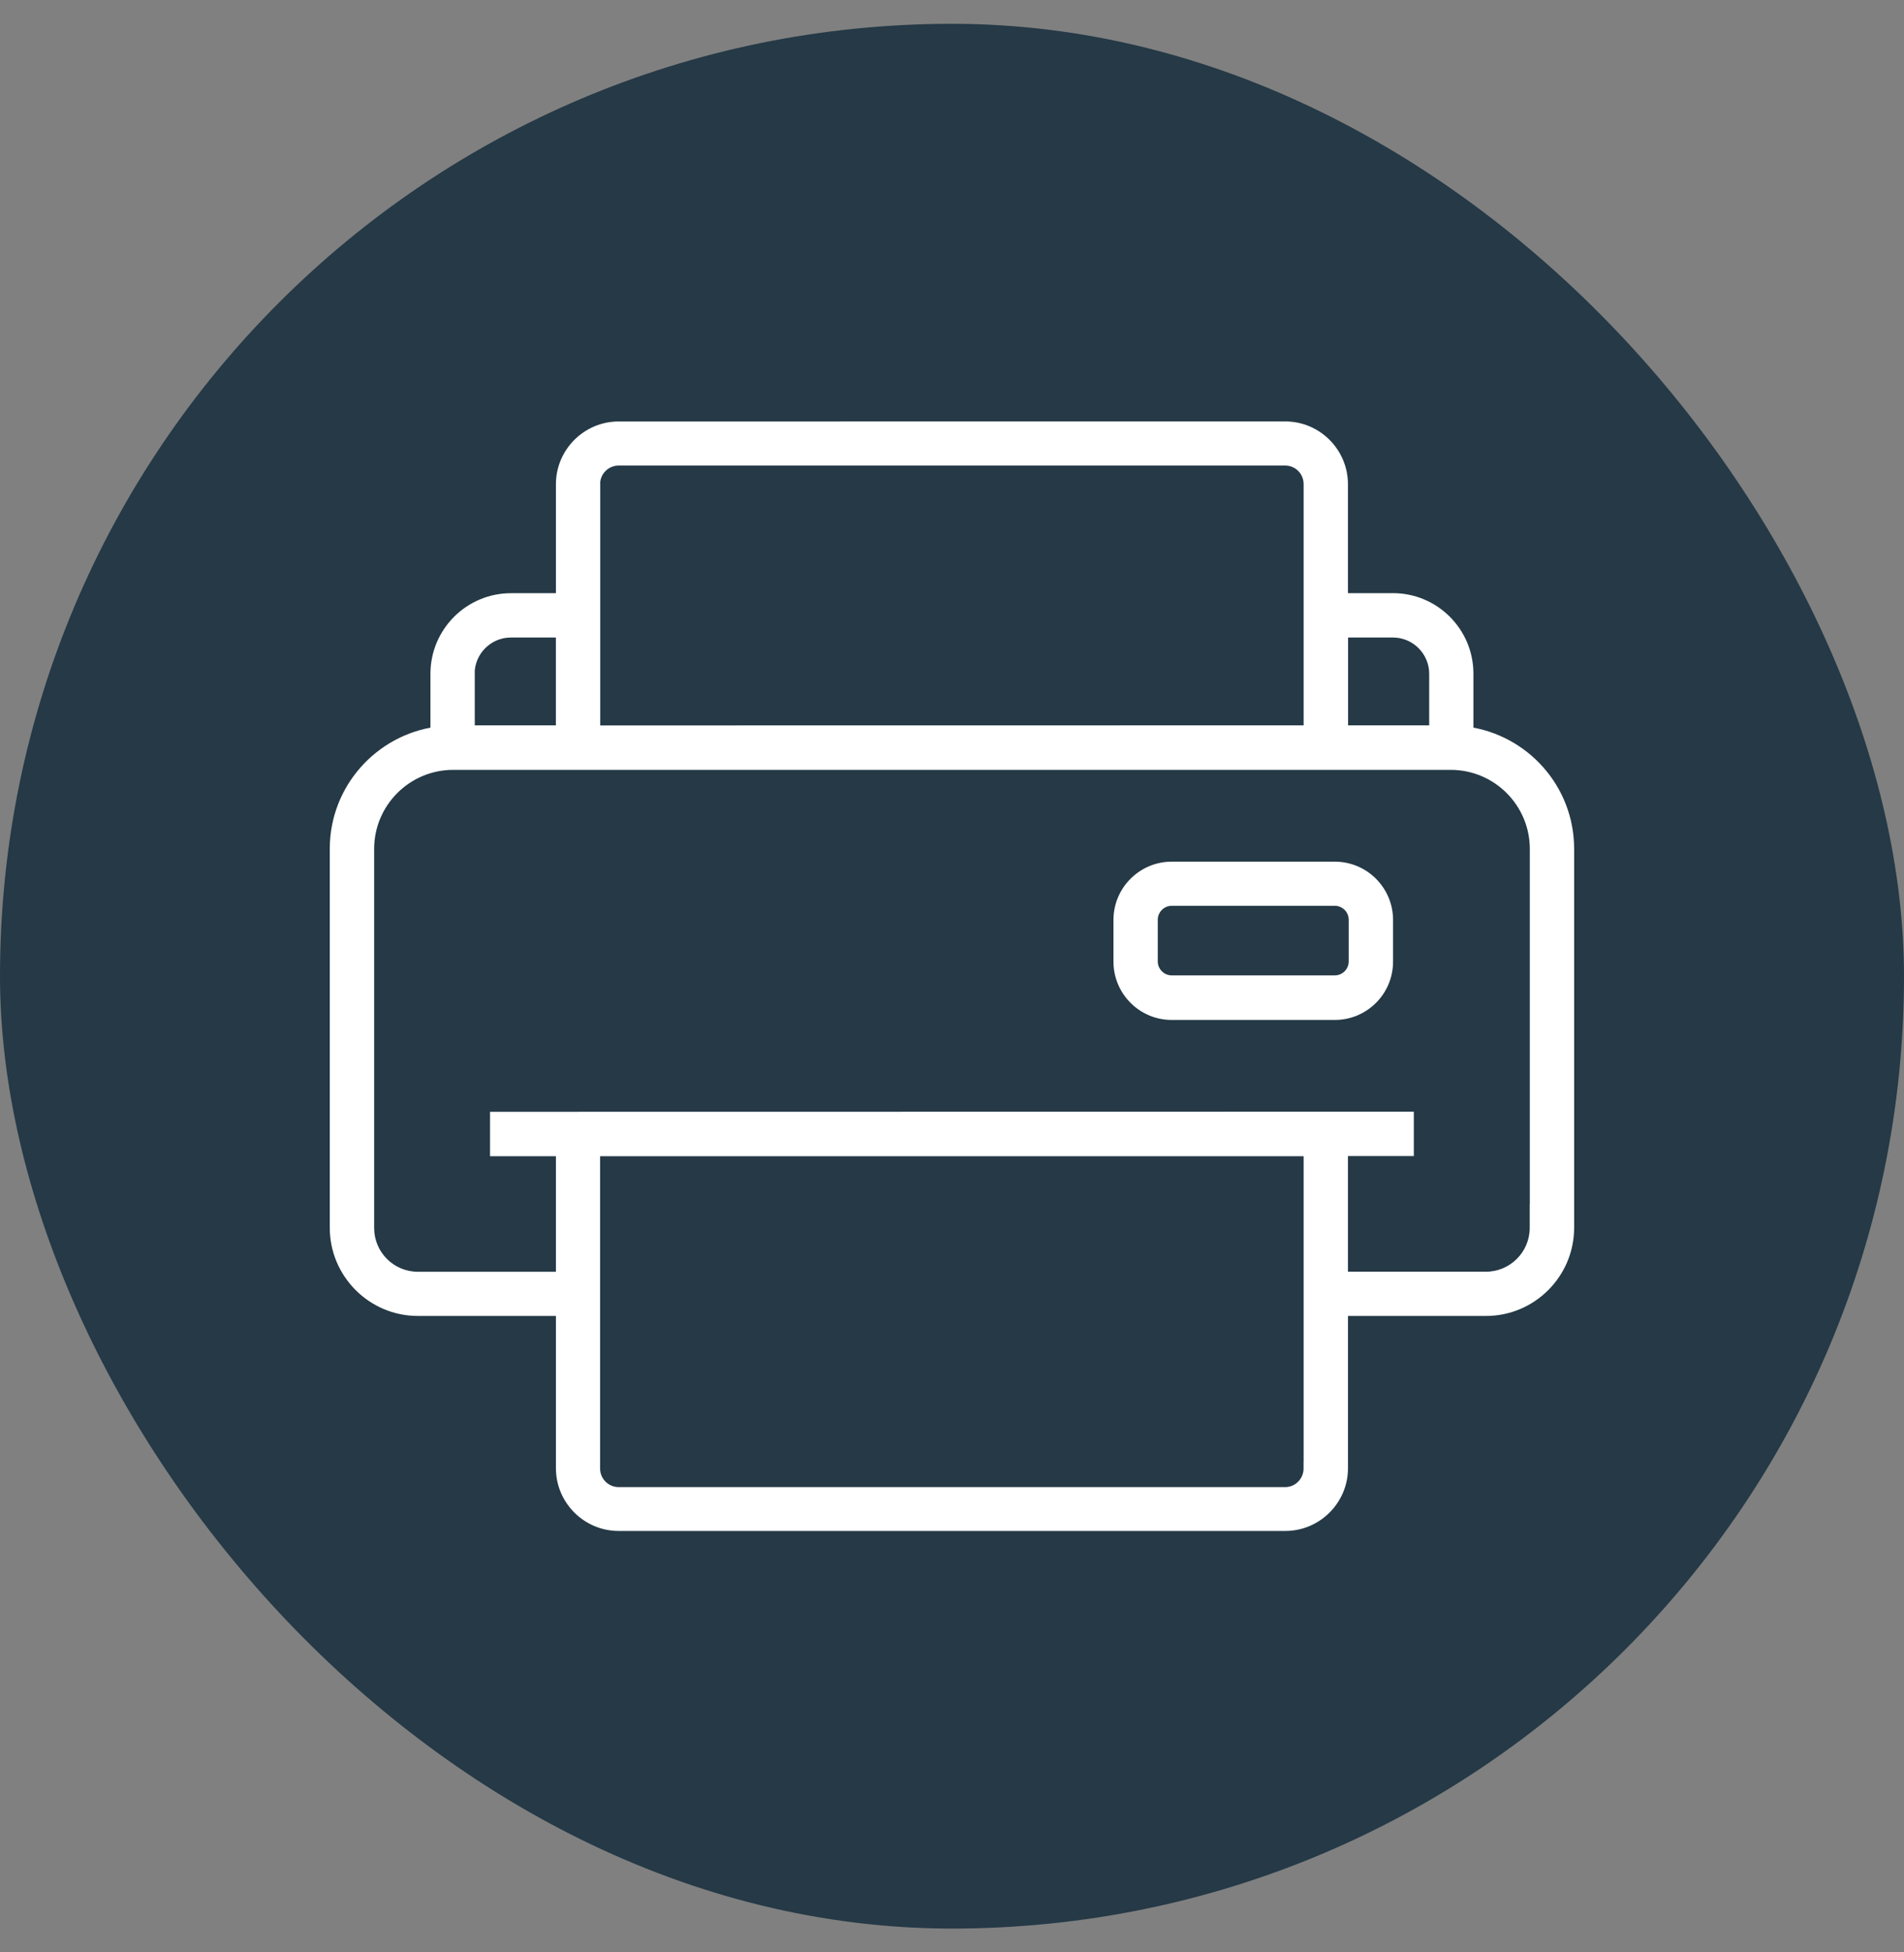
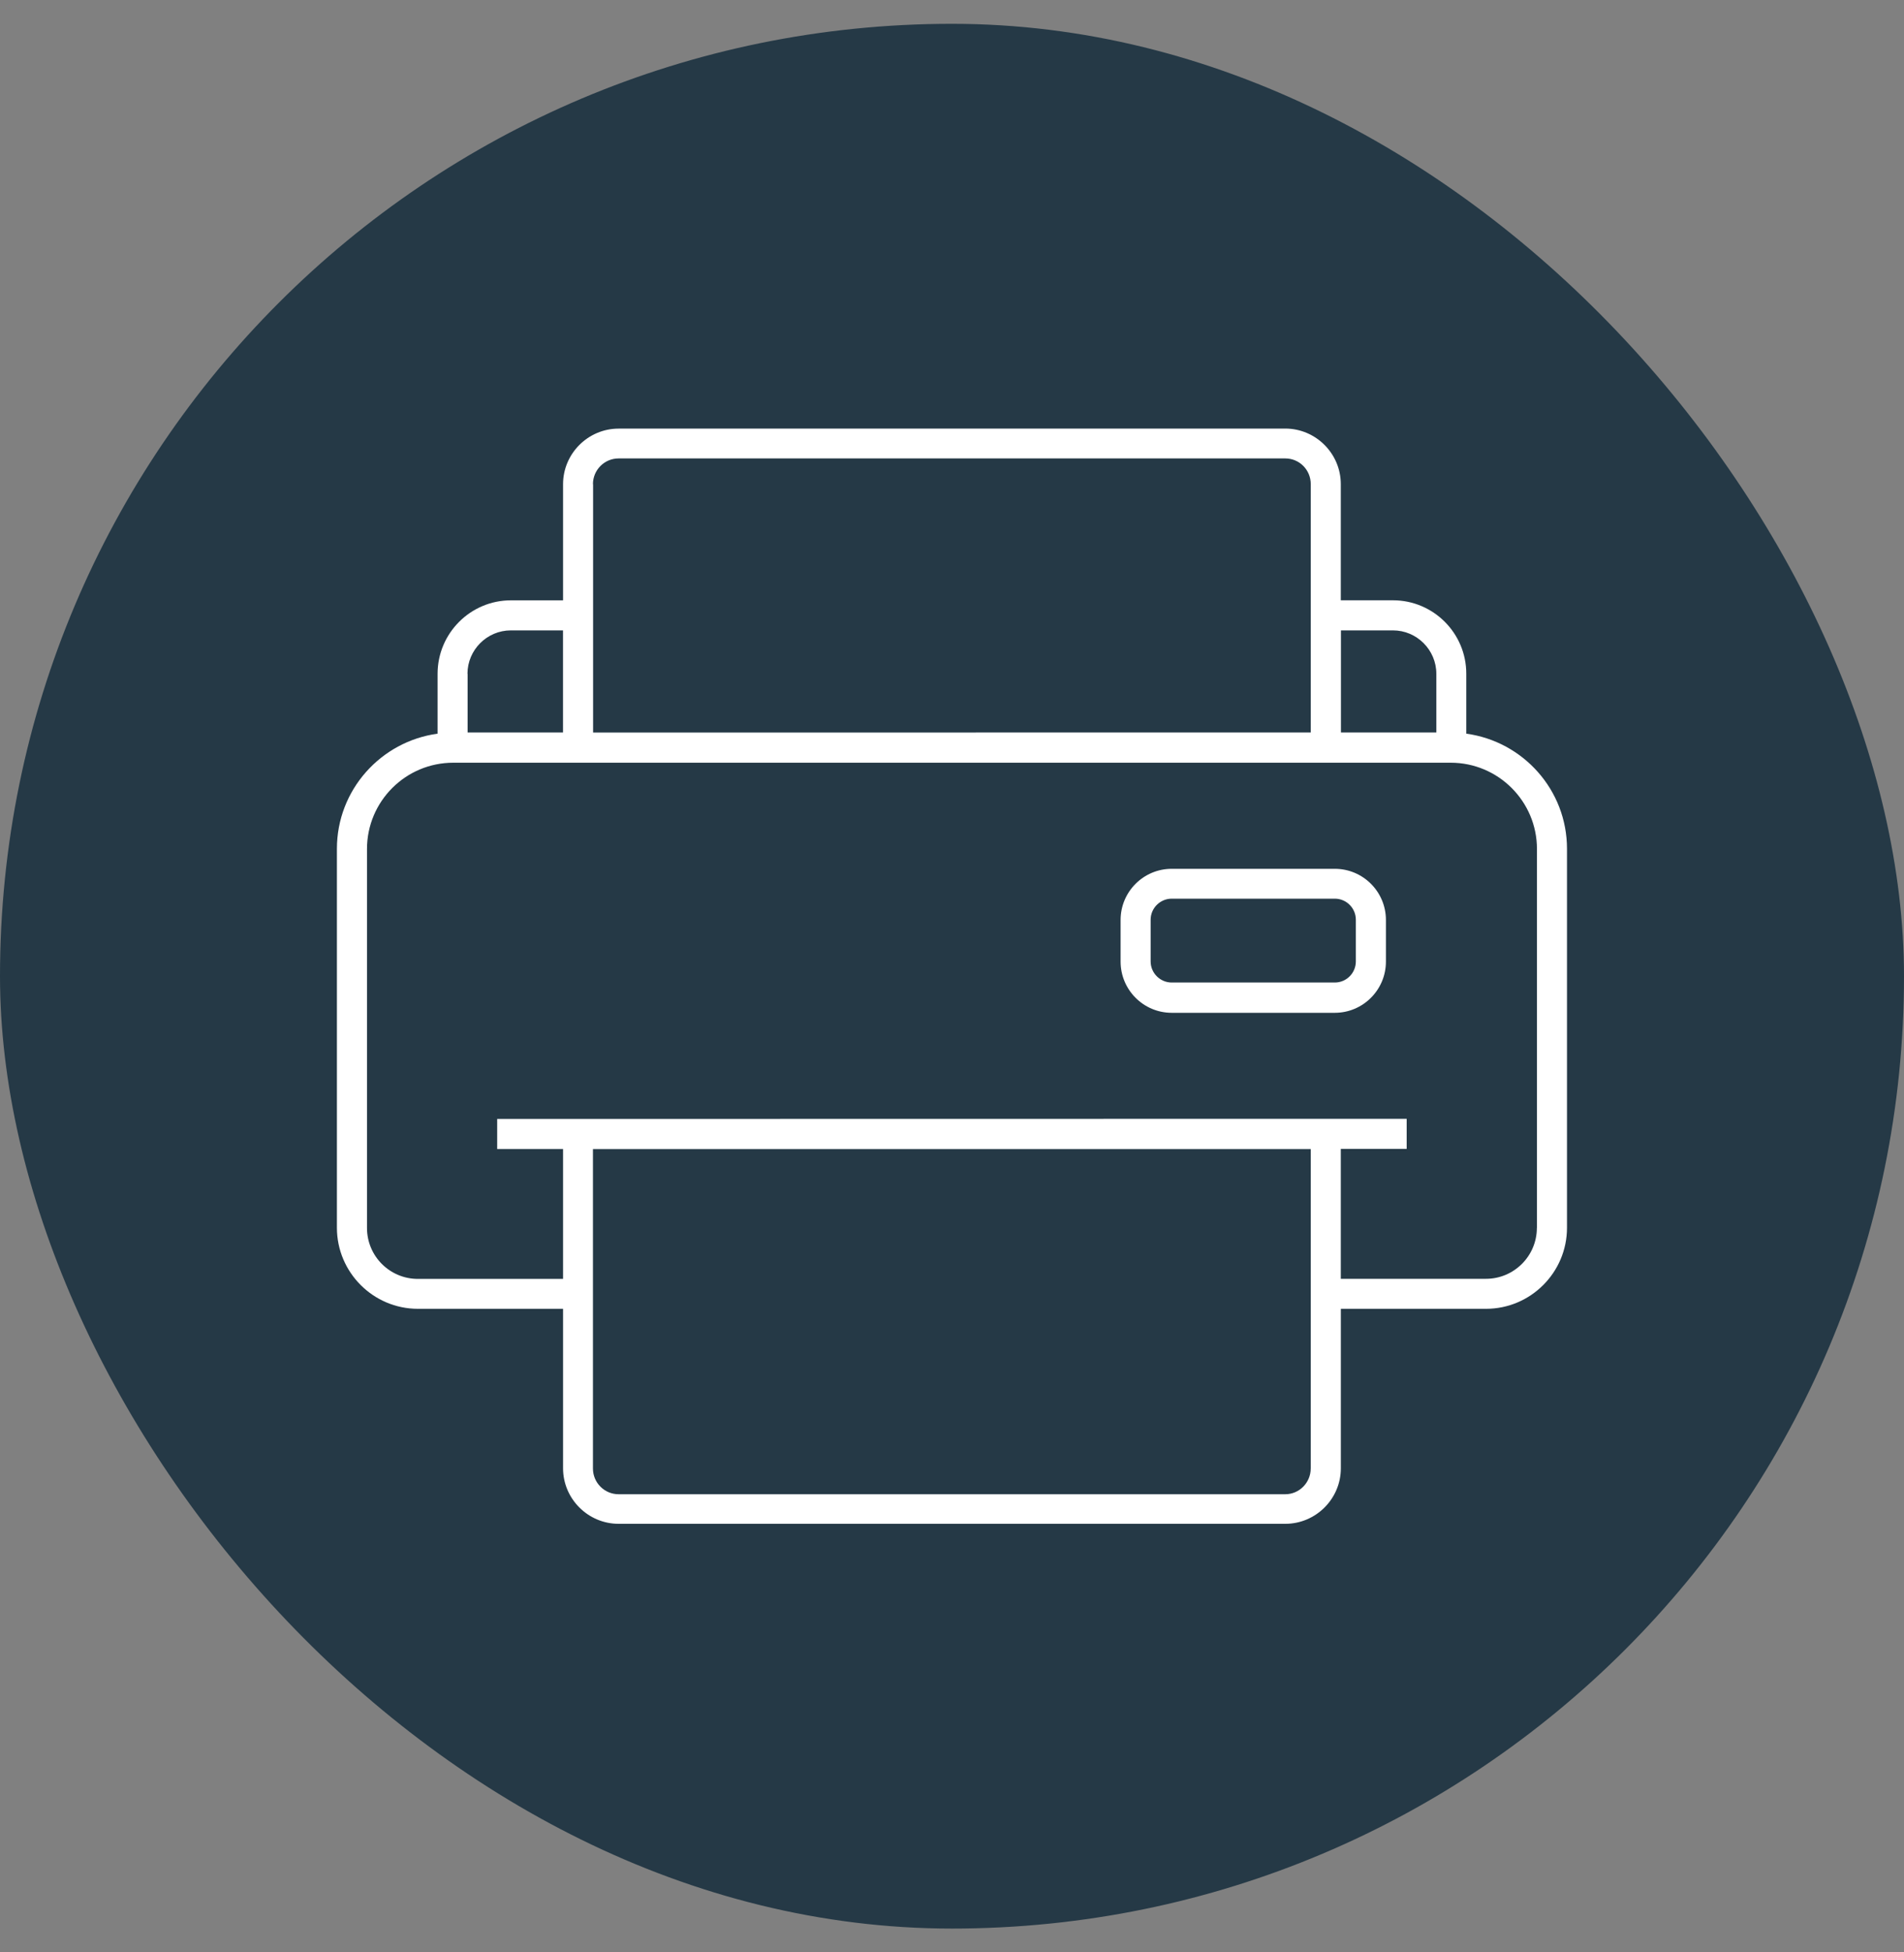
<svg xmlns="http://www.w3.org/2000/svg" width="40" height="41" viewBox="0 0 40 41" fill="none">
  <rect x="0" y="0" width="40" height="41" fill="#808080" stroke="none" />
  <rect y="0.5" width="40" height="40" rx="20" fill="#253946" />
-   <path d="M27.001 9C27.643 9 28.168 9.525 28.168 10.167V12.606H29.264C30.113 12.606 30.804 13.297 30.804 14.146V15.405L30.805 15.407C31.997 15.57 32.92 16.588 32.92 17.825V25.783C32.92 26.721 32.156 27.485 31.219 27.485H28.169V30.834C28.169 31.476 27.643 32 27.002 32H12.996C12.355 32 11.829 31.476 11.829 30.834V27.485H8.779C7.842 27.485 7.078 26.72 7.078 25.783V17.825C7.078 16.588 8.001 15.57 9.193 15.407V14.148C9.194 13.298 9.884 12.607 10.733 12.607H11.829V10.168C11.829 9.526 12.354 9.001 12.996 9.001L27.001 9ZM12.457 24.131V30.839C12.457 31.139 12.7 31.379 12.996 31.379H27.001C27.297 31.379 27.536 31.134 27.536 30.839H27.537V24.131H12.457ZM9.522 16.017C8.522 16.017 7.71 16.828 7.71 17.829V25.788C7.71 26.378 8.188 26.857 8.779 26.857H11.829V24.13H10.445V23.498L29.552 23.495V24.127H28.168V26.855H31.218C31.807 26.855 32.287 26.376 32.287 25.785L32.289 25.788V17.829C32.289 16.829 31.477 16.017 30.477 16.017H9.522ZM28.042 18.245C28.636 18.245 29.116 18.728 29.116 19.319V20.194C29.116 20.788 28.633 21.269 28.042 21.269H24.616C24.022 21.269 23.542 20.786 23.542 20.194V19.319C23.542 18.725 24.025 18.245 24.616 18.245H28.042ZM24.616 18.872C24.373 18.872 24.173 19.071 24.173 19.314V20.19C24.173 20.434 24.373 20.633 24.616 20.633H28.042C28.286 20.633 28.484 20.434 28.484 20.19V19.314C28.484 19.071 28.286 18.872 28.042 18.872H24.616ZM12.996 9.627C12.696 9.627 12.457 9.871 12.457 10.167L12.46 10.168V15.384L27.537 15.382V10.167C27.537 9.867 27.298 9.627 27.002 9.627H12.996ZM10.732 13.238C10.231 13.238 9.821 13.648 9.821 14.149H9.824V15.382H11.828V13.238H10.732ZM28.171 13.238V15.382H30.175V14.149C30.175 13.648 29.765 13.238 29.264 13.238H28.171Z" fill="white" />
-   <path d="M27.001 9V8.85H27.001L27.001 9ZM28.168 12.606H28.018V12.756H28.168V12.606ZM29.264 12.606V12.456V12.606ZM30.804 15.405H30.654V15.441L30.669 15.472L30.804 15.405ZM30.805 15.407L30.671 15.474L30.706 15.545L30.784 15.556L30.805 15.407ZM31.219 27.485V27.635H31.219L31.219 27.485ZM28.169 27.485V27.335H28.019V27.485H28.169ZM28.169 30.834L28.319 30.834V30.834H28.169ZM12.996 32L12.996 32.15H12.996V32ZM11.829 30.834H11.679V30.834L11.829 30.834ZM11.829 27.485H11.979V27.335H11.829V27.485ZM8.779 27.485L8.779 27.635H8.779V27.485ZM9.193 15.407L9.214 15.556L9.343 15.538V15.407H9.193ZM9.193 14.148L9.043 14.147V14.148H9.193ZM10.733 12.607V12.457H10.733L10.733 12.607ZM11.829 12.607V12.757H11.979V12.607H11.829ZM12.996 9.001L12.996 9.151H12.996L12.996 9.001ZM12.457 24.131V23.981H12.307V24.131H12.457ZM27.001 31.379V31.529H27.001L27.001 31.379ZM27.536 30.839V30.689H27.386V30.839H27.536ZM27.537 30.839V30.989H27.687V30.839H27.537ZM27.537 24.131H27.687V23.981H27.537V24.131ZM7.71 17.829L7.56 17.829V17.829H7.71ZM7.71 25.788H7.56V25.788L7.71 25.788ZM8.779 26.857L8.779 27.007H8.779V26.857ZM11.829 26.857V27.007H11.979V26.857H11.829ZM11.829 24.13H11.979V23.98H11.829V24.13ZM10.445 24.13H10.295V24.28H10.445V24.13ZM10.445 23.498L10.445 23.348L10.295 23.348V23.498H10.445ZM29.552 23.495H29.702V23.345L29.552 23.345L29.552 23.495ZM29.552 24.127V24.277H29.702V24.127H29.552ZM28.168 24.127V23.977H28.018V24.127H28.168ZM28.168 26.855H28.018V27.006H28.168V26.855ZM31.218 26.855V27.006H31.218L31.218 26.855ZM32.287 25.785L32.412 25.702L32.137 25.29L32.137 25.785L32.287 25.785ZM32.289 25.788L32.164 25.871L32.439 26.284V25.788H32.289ZM32.289 17.829H32.439V17.829L32.289 17.829ZM30.477 16.017L30.477 15.867H30.477V16.017ZM24.173 19.314L24.023 19.314V19.314H24.173ZM24.173 20.19H24.023V20.191L24.173 20.19ZM28.484 20.19L28.634 20.191V20.19H28.484ZM28.484 19.314H28.634V19.314L28.484 19.314ZM12.996 9.627V9.477H12.996L12.996 9.627ZM12.457 10.167H12.307V10.275L12.41 10.309L12.457 10.167ZM12.46 10.168H12.61V10.06L12.507 10.026L12.46 10.168ZM12.46 15.384H12.31V15.534L12.46 15.534L12.46 15.384ZM27.537 15.382L27.537 15.532L27.687 15.532V15.382H27.537ZM9.821 14.149H9.671V14.299H9.821V14.149ZM9.824 14.149H9.974V13.999H9.824V14.149ZM9.824 15.382H9.674V15.532H9.824V15.382ZM11.828 15.382V15.532H11.978V15.382H11.828ZM11.828 13.238H11.978V13.088H11.828V13.238ZM28.171 13.238V13.088H28.021V13.238H28.171ZM28.171 15.382H28.021V15.532H28.171V15.382ZM30.175 15.382V15.532H30.325V15.382H30.175ZM27.001 9V9.15C27.56 9.15 28.018 9.608 28.018 10.167H28.168H28.318C28.318 9.442 27.726 8.85 27.001 8.85V9ZM28.168 10.167H28.018V12.606H28.168H28.318V10.167H28.168ZM28.168 12.606V12.756H29.264V12.606V12.456H28.168V12.606ZM29.264 12.606V12.756C30.03 12.756 30.654 13.38 30.654 14.146H30.804H30.954C30.954 13.214 30.196 12.456 29.264 12.456V12.606ZM30.804 14.146H30.654V15.405H30.804H30.954V14.146H30.804ZM30.804 15.405L30.669 15.472L30.671 15.474L30.805 15.407L30.939 15.34L30.938 15.338L30.804 15.405ZM30.805 15.407L30.784 15.556C31.904 15.709 32.77 16.665 32.77 17.825H32.92H33.07C33.07 16.511 32.09 15.431 30.825 15.259L30.805 15.407ZM32.92 17.825H32.77V25.783H32.92H33.07V17.825H32.92ZM32.92 25.783H32.77C32.77 26.638 32.073 27.335 31.219 27.335L31.219 27.485L31.219 27.635C32.239 27.635 33.07 26.803 33.07 25.783H32.92ZM31.219 27.485V27.335H28.169V27.485V27.635H31.219V27.485ZM28.169 27.485H28.019V30.834H28.169H28.319V27.485H28.169ZM28.169 30.834L28.019 30.834C28.019 31.392 27.561 31.85 27.002 31.85V32V32.15C27.726 32.15 28.319 31.558 28.319 30.834L28.169 30.834ZM27.002 32V31.85H12.996V32V32.15H27.002V32ZM12.996 32L12.996 31.85C12.437 31.85 11.979 31.392 11.979 30.834L11.829 30.834L11.679 30.834C11.679 31.558 12.272 32.15 12.996 32.15L12.996 32ZM11.829 30.834H11.979V27.485H11.829H11.679V30.834H11.829ZM11.829 27.485V27.335H8.779V27.485V27.635H11.829V27.485ZM8.779 27.485L8.779 27.335C7.925 27.335 7.228 26.638 7.228 25.783H7.078H6.928C6.928 26.803 7.759 27.635 8.779 27.635L8.779 27.485ZM7.078 25.783H7.228V17.825H7.078H6.928V25.783H7.078ZM7.078 17.825H7.228C7.228 16.665 8.094 15.709 9.214 15.556L9.193 15.407L9.173 15.259C7.908 15.432 6.928 16.511 6.928 17.825H7.078ZM9.193 15.407H9.343V14.148H9.193H9.043V15.407H9.193ZM9.193 14.148L9.343 14.148C9.344 13.381 9.967 12.758 10.733 12.757L10.733 12.607L10.733 12.457C9.801 12.458 9.044 13.216 9.043 14.147L9.193 14.148ZM10.733 12.607V12.757H11.829V12.607V12.457H10.733V12.607ZM11.829 12.607H11.979V10.168H11.829H11.679V12.607H11.829ZM11.829 10.168H11.979C11.979 9.609 12.437 9.151 12.996 9.151L12.996 9.001L12.996 8.851C12.272 8.851 11.679 9.443 11.679 10.168H11.829ZM12.996 9.001L12.996 9.151L27.001 9.15L27.001 9L27.001 8.85L12.996 8.851L12.996 9.001ZM12.457 24.131H12.307V30.839H12.457H12.607V24.131H12.457ZM12.457 30.839H12.307C12.307 31.222 12.618 31.529 12.996 31.529V31.379V31.229C12.783 31.229 12.607 31.055 12.607 30.839H12.457ZM12.996 31.379V31.529H27.001V31.379V31.229H12.996V31.379ZM27.001 31.379L27.001 31.529C27.381 31.529 27.686 31.215 27.686 30.839H27.536H27.386C27.386 31.053 27.212 31.229 27.001 31.229L27.001 31.379ZM27.536 30.839V30.989H27.537V30.839V30.689H27.536V30.839ZM27.537 30.839H27.687V24.131H27.537H27.387V30.839H27.537ZM27.537 24.131V23.981H12.457V24.131V24.281H27.537V24.131ZM9.522 16.017V15.867C8.439 15.867 7.56 16.746 7.56 17.829L7.71 17.829L7.86 17.829C7.86 16.911 8.605 16.167 9.522 16.167V16.017ZM7.71 17.829H7.56V25.788H7.71H7.86V17.829H7.71ZM7.71 25.788L7.56 25.788C7.56 26.46 8.105 27.007 8.779 27.007L8.779 26.857L8.779 26.707C8.271 26.707 7.86 26.295 7.86 25.788L7.71 25.788ZM8.779 26.857V27.007H11.829V26.857V26.707H8.779V26.857ZM11.829 26.857H11.979V24.13H11.829H11.679V26.857H11.829ZM11.829 24.13V23.98H10.445V24.13V24.28H11.829V24.13ZM10.445 24.13H10.595V23.498H10.445H10.295V24.13H10.445ZM10.445 23.498L10.445 23.648L29.552 23.645L29.552 23.495L29.552 23.345L10.445 23.348L10.445 23.498ZM29.552 23.495H29.402V24.127H29.552H29.702V23.495H29.552ZM29.552 24.127V23.977H28.168V24.127V24.277H29.552V24.127ZM28.168 24.127H28.018V26.855H28.168H28.318V24.127H28.168ZM28.168 26.855V27.006H31.218V26.855V26.706H28.168V26.855ZM31.218 26.855L31.218 27.006C31.89 27.005 32.437 26.459 32.437 25.785L32.287 25.785L32.137 25.785C32.137 26.293 31.724 26.705 31.218 26.706L31.218 26.855ZM32.287 25.785L32.162 25.868L32.164 25.871L32.289 25.788L32.414 25.705L32.412 25.702L32.287 25.785ZM32.289 25.788H32.439V17.829H32.289H32.139V25.788H32.289ZM32.289 17.829L32.439 17.829C32.439 16.746 31.56 15.867 30.477 15.867L30.477 16.017L30.477 16.167C31.394 16.167 32.139 16.911 32.139 17.829L32.289 17.829ZM30.477 16.017V15.867H9.522V16.017V16.167H30.477V16.017ZM28.042 18.245V18.395C28.553 18.395 28.966 18.811 28.966 19.319H29.116H29.266C29.266 18.645 28.719 18.095 28.042 18.095V18.245ZM29.116 19.319H28.966V20.194H29.116H29.266V19.319H29.116ZM29.116 20.194H28.966C28.966 20.705 28.551 21.119 28.042 21.119V21.269V21.419C28.716 21.419 29.266 20.872 29.266 20.194H29.116ZM28.042 21.269V21.119H24.616V21.269V21.419H28.042V21.269ZM24.616 21.269V21.119C24.105 21.119 23.692 20.703 23.692 20.194H23.542H23.392C23.392 20.868 23.939 21.419 24.616 21.419V21.269ZM23.542 20.194H23.692V19.319H23.542H23.392V20.194H23.542ZM23.542 19.319H23.692C23.692 18.808 24.108 18.395 24.616 18.395V18.245V18.095C23.942 18.095 23.392 18.642 23.392 19.319H23.542ZM24.616 18.245V18.395H28.042V18.245V18.095H24.616V18.245ZM24.616 18.872V18.722C24.29 18.722 24.023 18.988 24.023 19.314L24.173 19.314L24.323 19.315C24.323 19.154 24.455 19.022 24.616 19.022V18.872ZM24.173 19.314H24.023V20.19H24.173H24.323V19.314H24.173ZM24.173 20.19L24.023 20.191C24.023 20.517 24.29 20.783 24.616 20.783V20.633V20.483C24.455 20.483 24.323 20.351 24.323 20.19L24.173 20.19ZM24.616 20.633V20.783H28.042V20.633V20.483H24.616V20.633ZM28.042 20.633V20.783C28.369 20.783 28.634 20.517 28.634 20.191L28.484 20.19L28.334 20.19C28.334 20.351 28.203 20.483 28.042 20.483V20.633ZM28.484 20.19H28.634V19.314H28.484H28.334V20.19H28.484ZM28.484 19.314L28.634 19.314C28.634 18.988 28.369 18.722 28.042 18.722V18.872V19.022C28.203 19.022 28.334 19.154 28.334 19.315L28.484 19.314ZM28.042 18.872V18.722H24.616V18.872V19.022H28.042V18.872ZM12.996 9.627L12.996 9.477C12.612 9.477 12.307 9.79 12.307 10.167H12.457H12.607C12.607 9.953 12.78 9.777 12.996 9.777L12.996 9.627ZM12.457 10.167L12.41 10.309L12.412 10.31L12.46 10.168L12.507 10.026L12.505 10.025L12.457 10.167ZM12.46 10.168H12.31V15.384H12.46H12.61V10.168H12.46ZM12.46 15.384L12.46 15.534L27.537 15.532L27.537 15.382L27.537 15.232L12.46 15.234L12.46 15.384ZM27.537 15.382H27.687V10.167H27.537H27.387V15.382H27.537ZM27.537 10.167H27.687C27.687 9.785 27.381 9.477 27.002 9.477V9.627V9.777C27.214 9.777 27.387 9.949 27.387 10.167H27.537ZM27.002 9.627V9.477H12.996V9.627V9.777H27.002V9.627ZM10.732 13.238V13.088C10.148 13.088 9.671 13.565 9.671 14.149H9.821H9.971C9.971 13.73 10.313 13.388 10.732 13.388V13.238ZM9.821 14.149V14.299H9.824V14.149V13.999H9.821V14.149ZM9.824 14.149H9.674V15.382H9.824H9.974V14.149H9.824ZM9.824 15.382V15.532H11.828V15.382V15.232H9.824V15.382ZM11.828 15.382H11.978V13.238H11.828H11.678V15.382H11.828ZM11.828 13.238V13.088H10.732V13.238V13.388H11.828V13.238ZM28.171 13.238H28.021V15.382H28.171H28.321V13.238H28.171ZM28.171 15.382V15.532H30.175V15.382V15.232H28.171V15.382ZM30.175 15.382H30.325V14.149H30.175H30.025V15.382H30.175ZM30.175 14.149H30.325C30.325 13.565 29.848 13.088 29.264 13.088V13.238V13.388C29.683 13.388 30.025 13.73 30.025 14.149H30.175ZM29.264 13.238V13.088H28.171V13.238V13.388H29.264V13.238Z" fill="white" />
+   <path d="M27.001 9C27.643 9 28.168 9.525 28.168 10.167V12.606H29.264C30.113 12.606 30.804 13.297 30.804 14.146V15.405L30.805 15.407C31.997 15.57 32.92 16.588 32.92 17.825V25.783C32.92 26.721 32.156 27.485 31.219 27.485H28.169V30.834C28.169 31.476 27.643 32 27.002 32H12.996C12.355 32 11.829 31.476 11.829 30.834V27.485H8.779C7.842 27.485 7.078 26.72 7.078 25.783V17.825C7.078 16.588 8.001 15.57 9.193 15.407V14.148C9.194 13.298 9.884 12.607 10.733 12.607H11.829V10.168C11.829 9.526 12.354 9.001 12.996 9.001L27.001 9ZM12.457 24.131V30.839C12.457 31.139 12.7 31.379 12.996 31.379H27.001C27.297 31.379 27.536 31.134 27.536 30.839H27.537V24.131H12.457ZM9.522 16.017C8.522 16.017 7.71 16.828 7.71 17.829V25.788C7.71 26.378 8.188 26.857 8.779 26.857H11.829V24.13H10.445V23.498L29.552 23.495V24.127H28.168V26.855H31.218C31.807 26.855 32.287 26.376 32.287 25.785L32.289 25.788V17.829C32.289 16.829 31.477 16.017 30.477 16.017H9.522ZM28.042 18.245C28.636 18.245 29.116 18.728 29.116 19.319V20.194C29.116 20.788 28.633 21.269 28.042 21.269H24.616C24.022 21.269 23.542 20.786 23.542 20.194V19.319C23.542 18.725 24.025 18.245 24.616 18.245H28.042ZM24.616 18.872C24.373 18.872 24.173 19.071 24.173 19.314V20.19C24.173 20.434 24.373 20.633 24.616 20.633H28.042C28.286 20.633 28.484 20.434 28.484 20.19V19.314C28.484 19.071 28.286 18.872 28.042 18.872H24.616M12.996 9.627C12.696 9.627 12.457 9.871 12.457 10.167L12.46 10.168V15.384L27.537 15.382V10.167C27.537 9.867 27.298 9.627 27.002 9.627H12.996ZM10.732 13.238C10.231 13.238 9.821 13.648 9.821 14.149H9.824V15.382H11.828V13.238H10.732ZM28.171 13.238V15.382H30.175V14.149C30.175 13.648 29.765 13.238 29.264 13.238H28.171Z" fill="white" />
</svg>